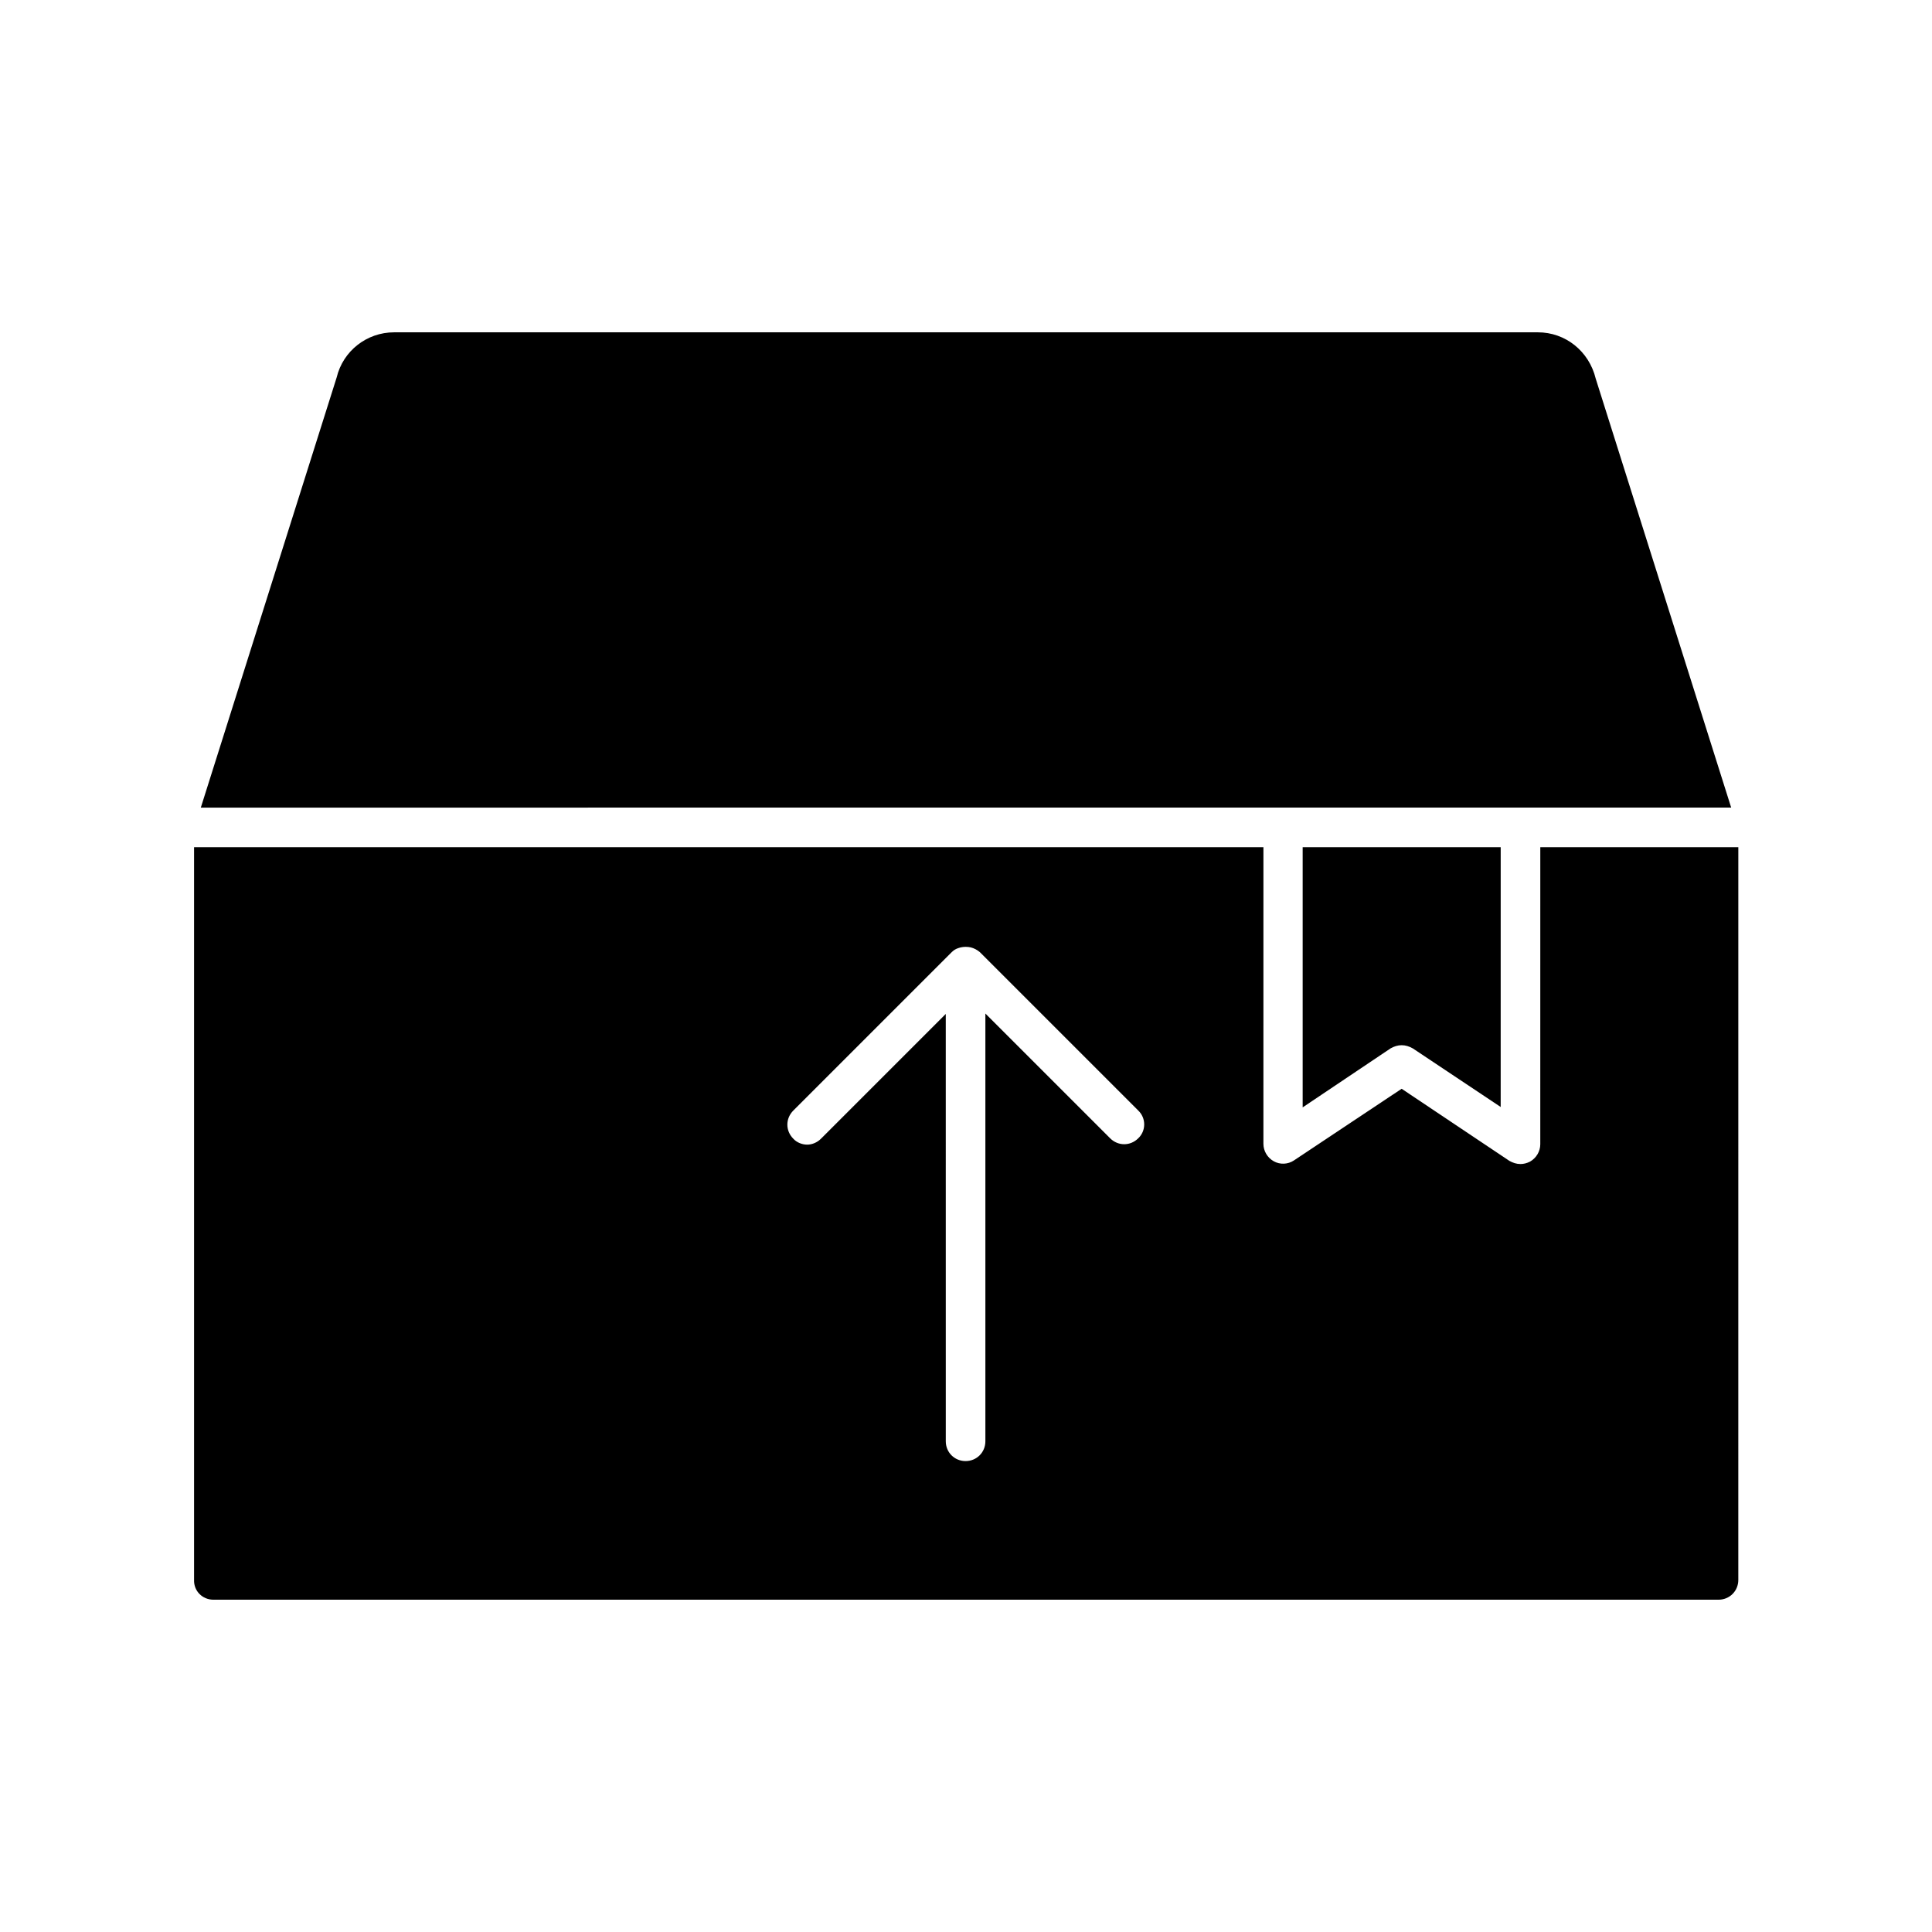
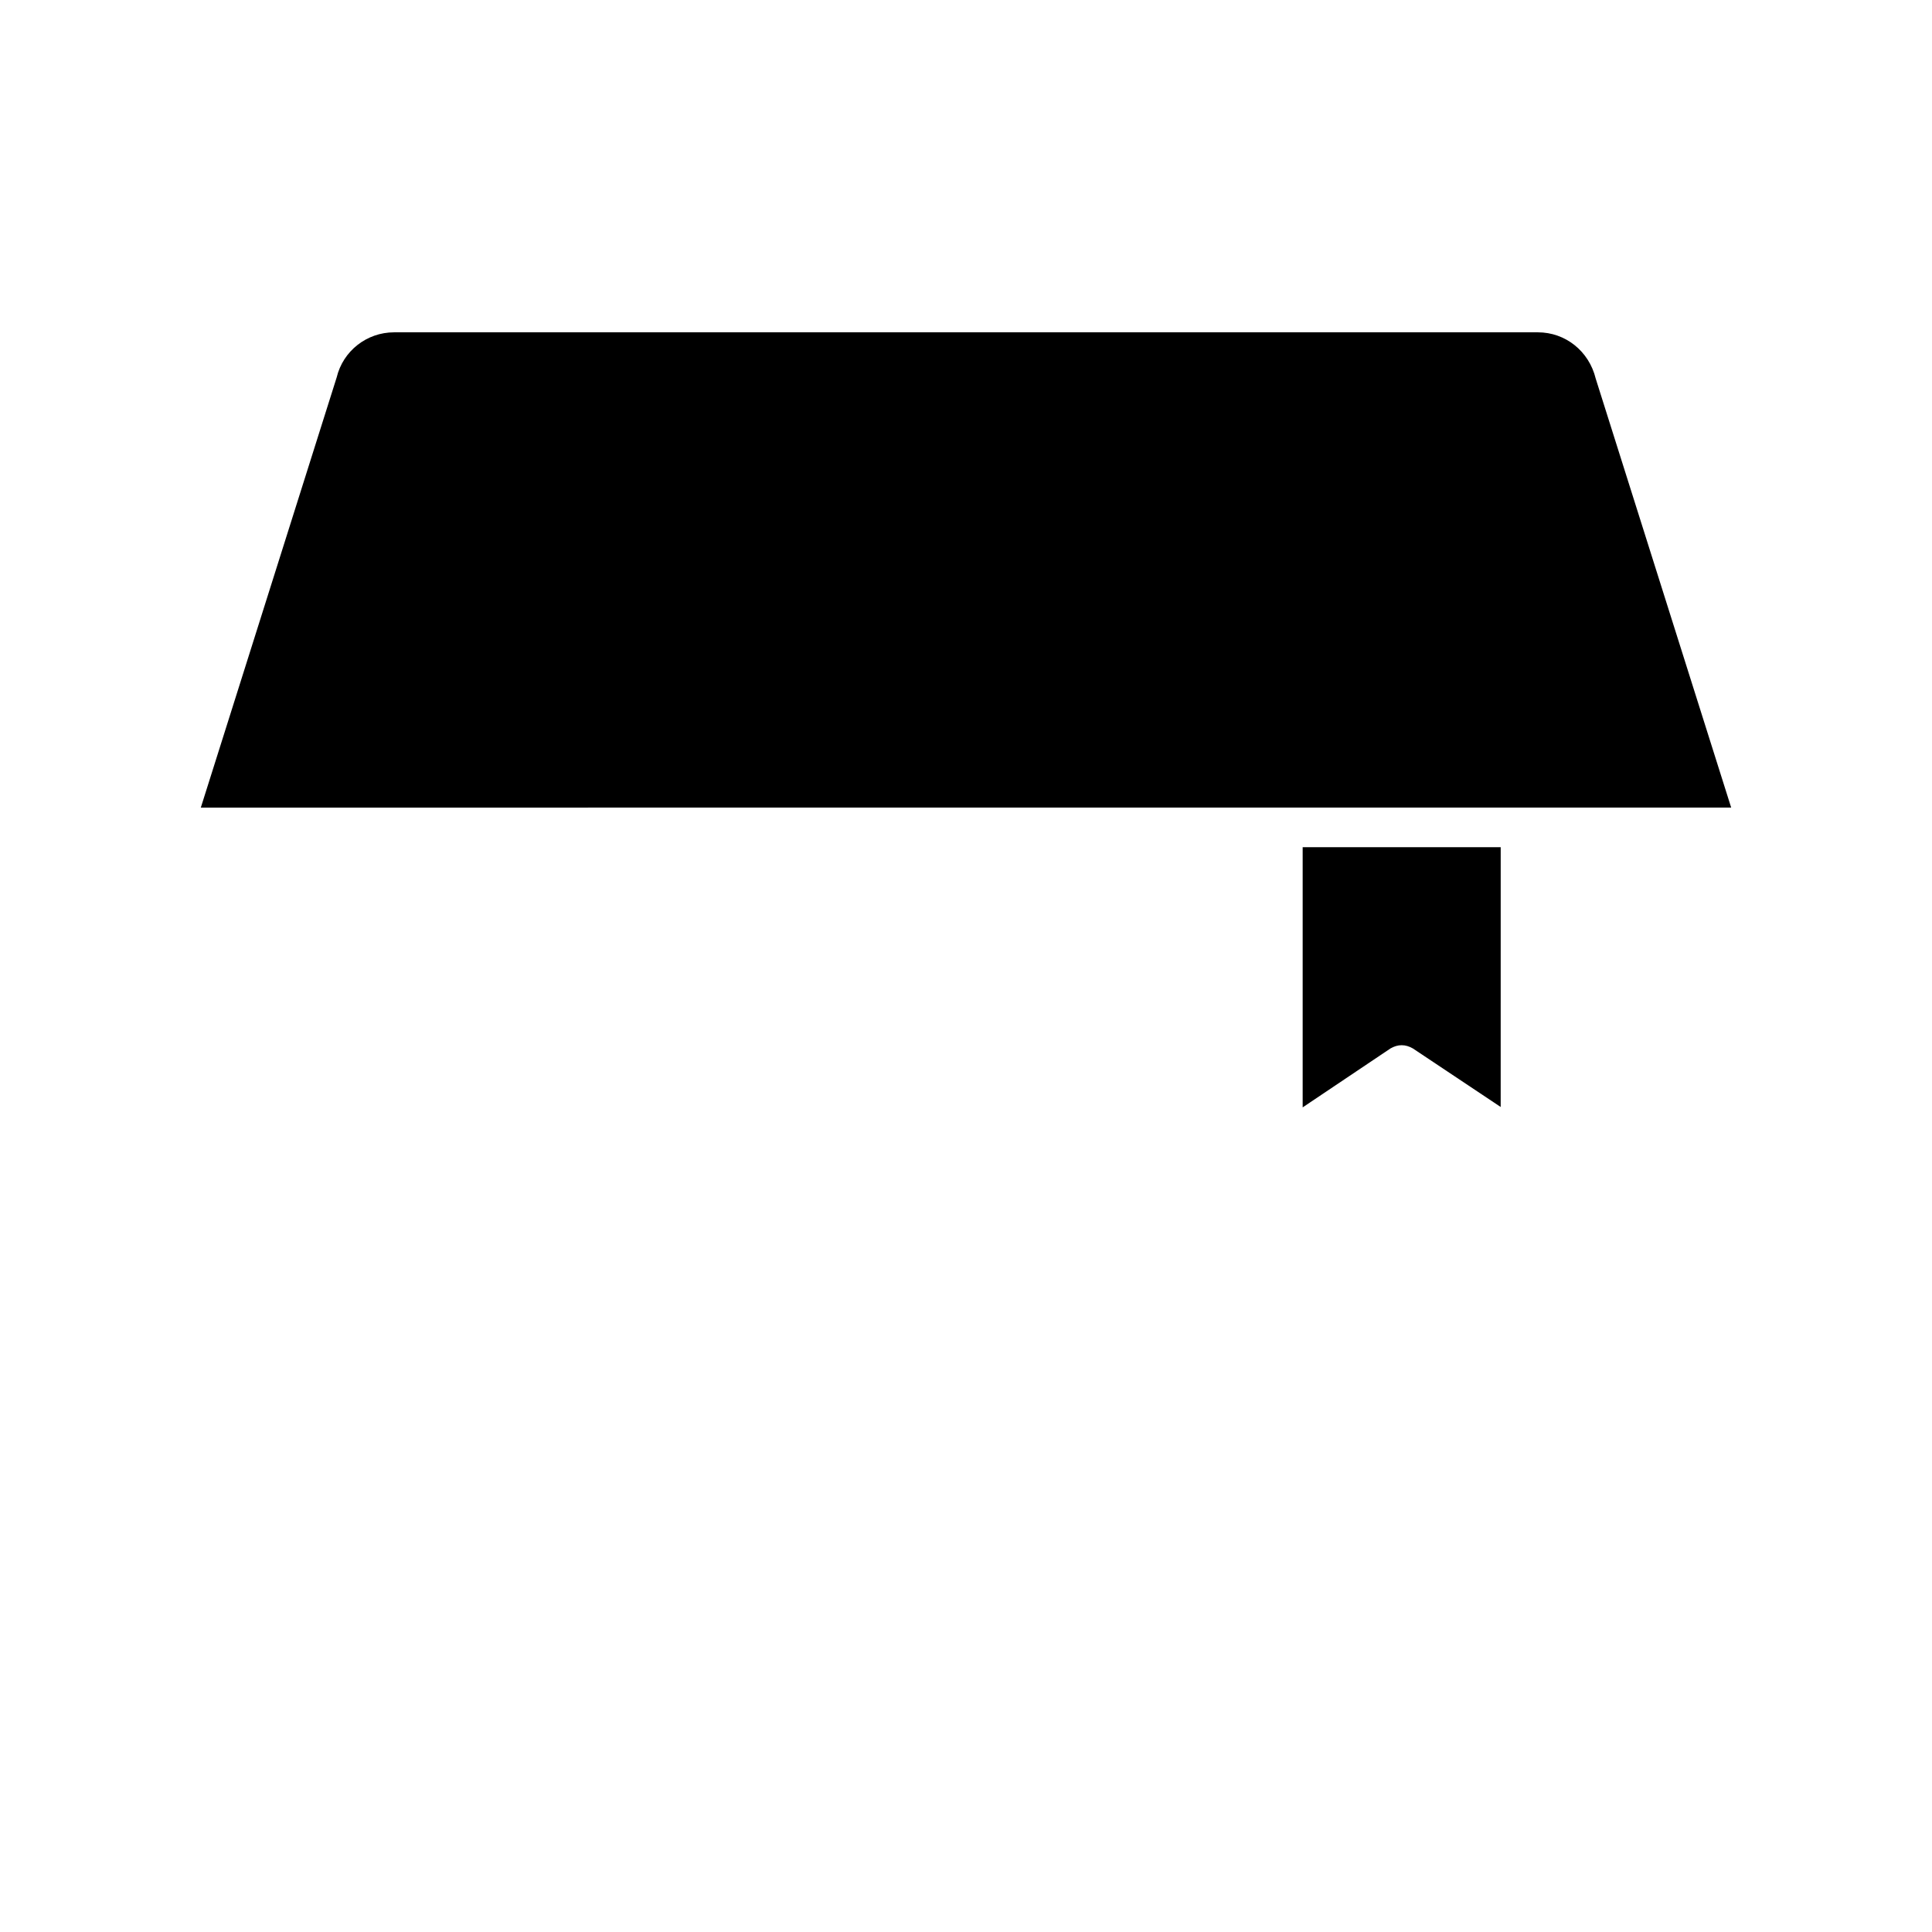
<svg xmlns="http://www.w3.org/2000/svg" fill="#000000" width="800px" height="800px" version="1.1" viewBox="144 144 512 512">
  <g>
    <path d="m512.52 421.83c0.945-0.527 1.891-0.84 2.938-0.84 1.051 0 1.996 0.316 2.938 0.84l23.301 15.535 0.004-68.855h-52.48v68.957z" />
-     <path d="m552.19 447.23c0 1.891-1.051 3.672-2.731 4.617-0.84 0.422-1.68 0.633-2.519 0.633-1.051 0-1.996-0.316-2.938-0.84l-28.551-19.105-28.551 18.996c-1.574 1.051-3.672 1.156-5.352 0.211-1.68-0.945-2.731-2.731-2.731-4.617l0.004-78.613h-283.39v194.18c-0.105 2.938 2.207 5.246 5.144 5.246h398.85c2.938 0 5.246-2.309 5.246-5.246l0.004-194.18h-52.48zm-106.54-1.574c-2.098 2.098-5.352 2.098-7.453 0l-33.062-33.062v113.36c0 2.938-2.309 5.246-5.246 5.246s-5.246-2.309-5.246-5.246l-0.004-113.25-33.062 33.062c-1.051 1.051-2.414 1.574-3.672 1.574-1.258 0-2.731-0.523-3.672-1.574-2.098-2.098-2.098-5.352 0-7.453l41.984-41.984c0.523-0.523 1.051-0.84 1.68-1.051 0.84-0.316 1.785-0.418 2.731-0.316 0.211 0 0.418 0.105 0.629 0.105 0.84 0.211 1.68 0.629 2.414 1.258l41.984 41.984c2.094 2 2.094 5.356-0.004 7.352z" />
    <path d="m546.94 358.02h55.84l-35.895-113.67c-1.785-7.348-8.082-12.281-15.324-12.281h-303.12c-7.242 0-13.543 4.934-15.223 11.965l-36 113.99z" />
  </g>
</svg>